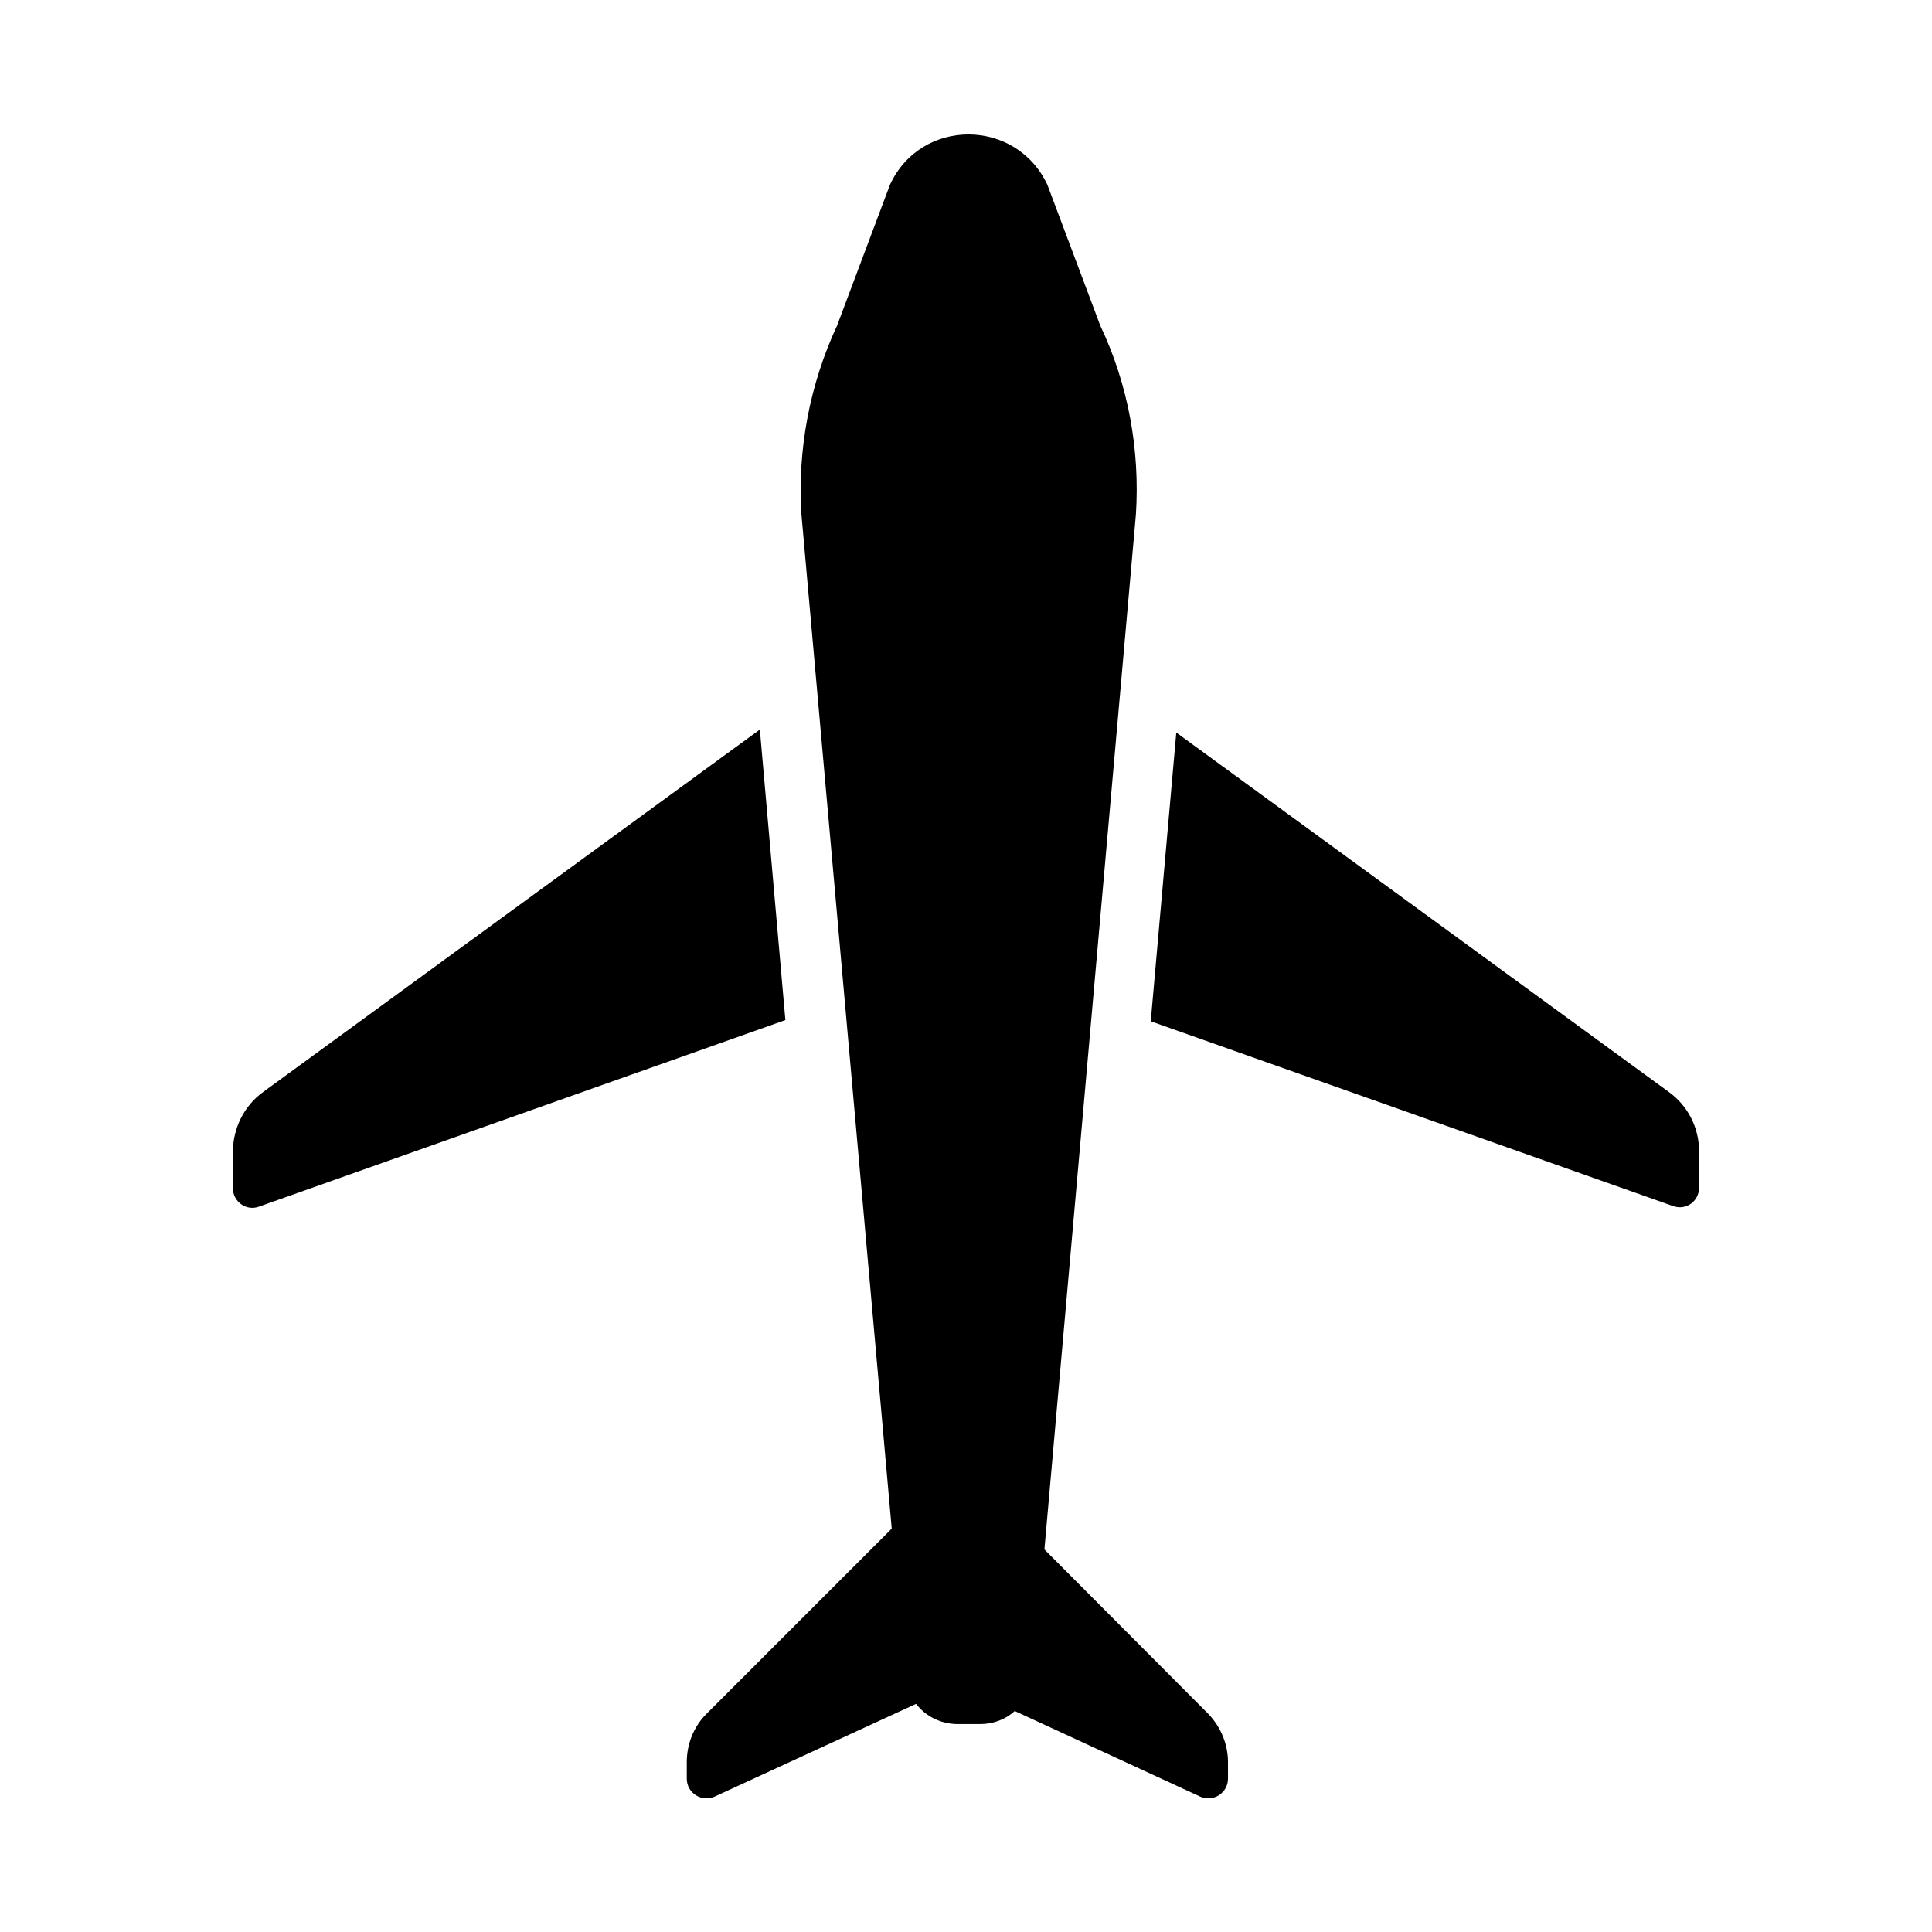
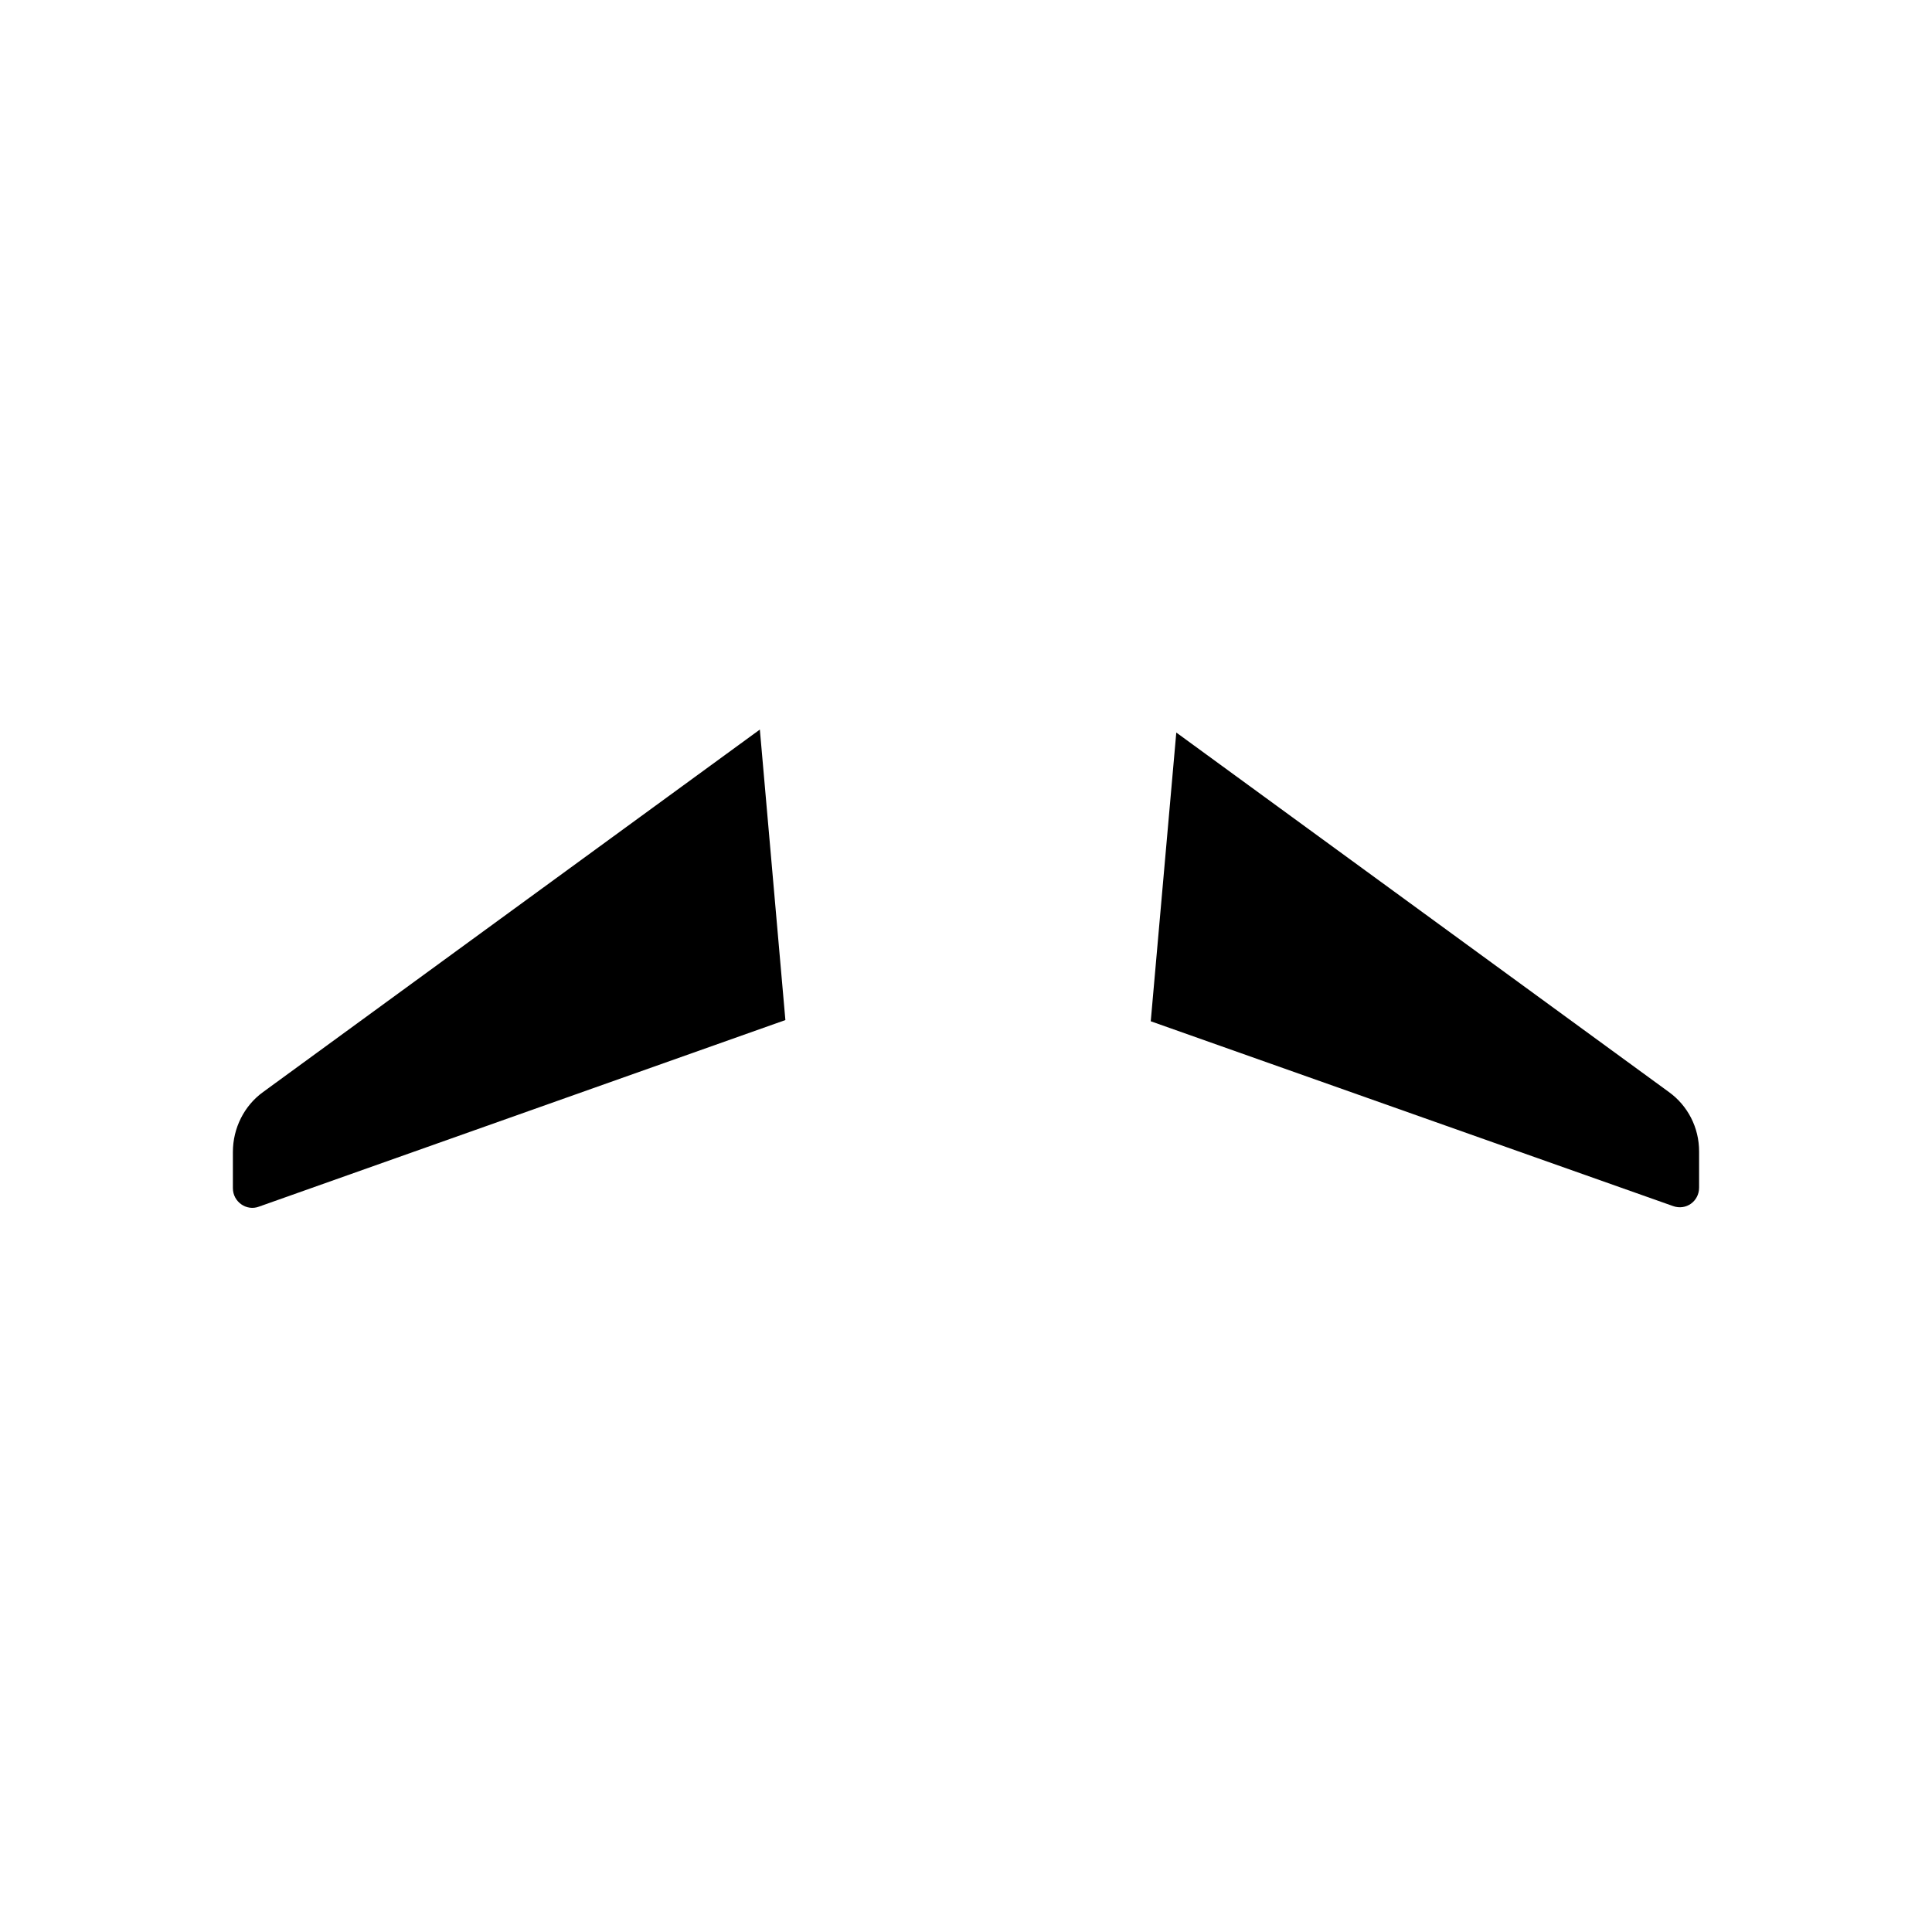
<svg xmlns="http://www.w3.org/2000/svg" fill="#000000" width="800px" height="800px" version="1.1" viewBox="144 144 512 512">
  <g>
-     <path d="m420.78 554.61 24.246-274.26c1.102-17.16-2.047-34.48-9.445-50.066l-14.012-37.312c-8.344-17.789-33.535-17.789-41.723 0l-14.012 37.312c-7.242 15.586-10.547 32.906-9.445 50.066l23.93 268.75-49.121 49.121c-3.305 3.305-5.195 7.871-5.195 12.754v4.41c0 3.777 3.938 6.297 7.398 4.723l53.371-24.562c2.519 3.305 6.613 5.352 11.02 5.352h5.984c3.465 0 6.769-1.258 9.133-3.465l49.121 22.672c3.465 1.574 7.398-0.945 7.398-4.723v-4.41c0-4.723-1.891-9.289-5.195-12.754z" />
    <path d="m345.37 337.34-131.62 96.039c-5.039 3.621-8.031 9.605-8.031 15.902v9.605c0 3.621 3.621 6.141 6.926 4.879l139.49-49.438z" />
    <path d="m586.25 433.38-130.52-95.25-6.769 76.516 138.39 48.965c3.465 1.258 6.926-1.258 6.926-4.879v-9.605c0.004-6.297-2.988-12.125-8.027-15.746z" />
  </g>
</svg>